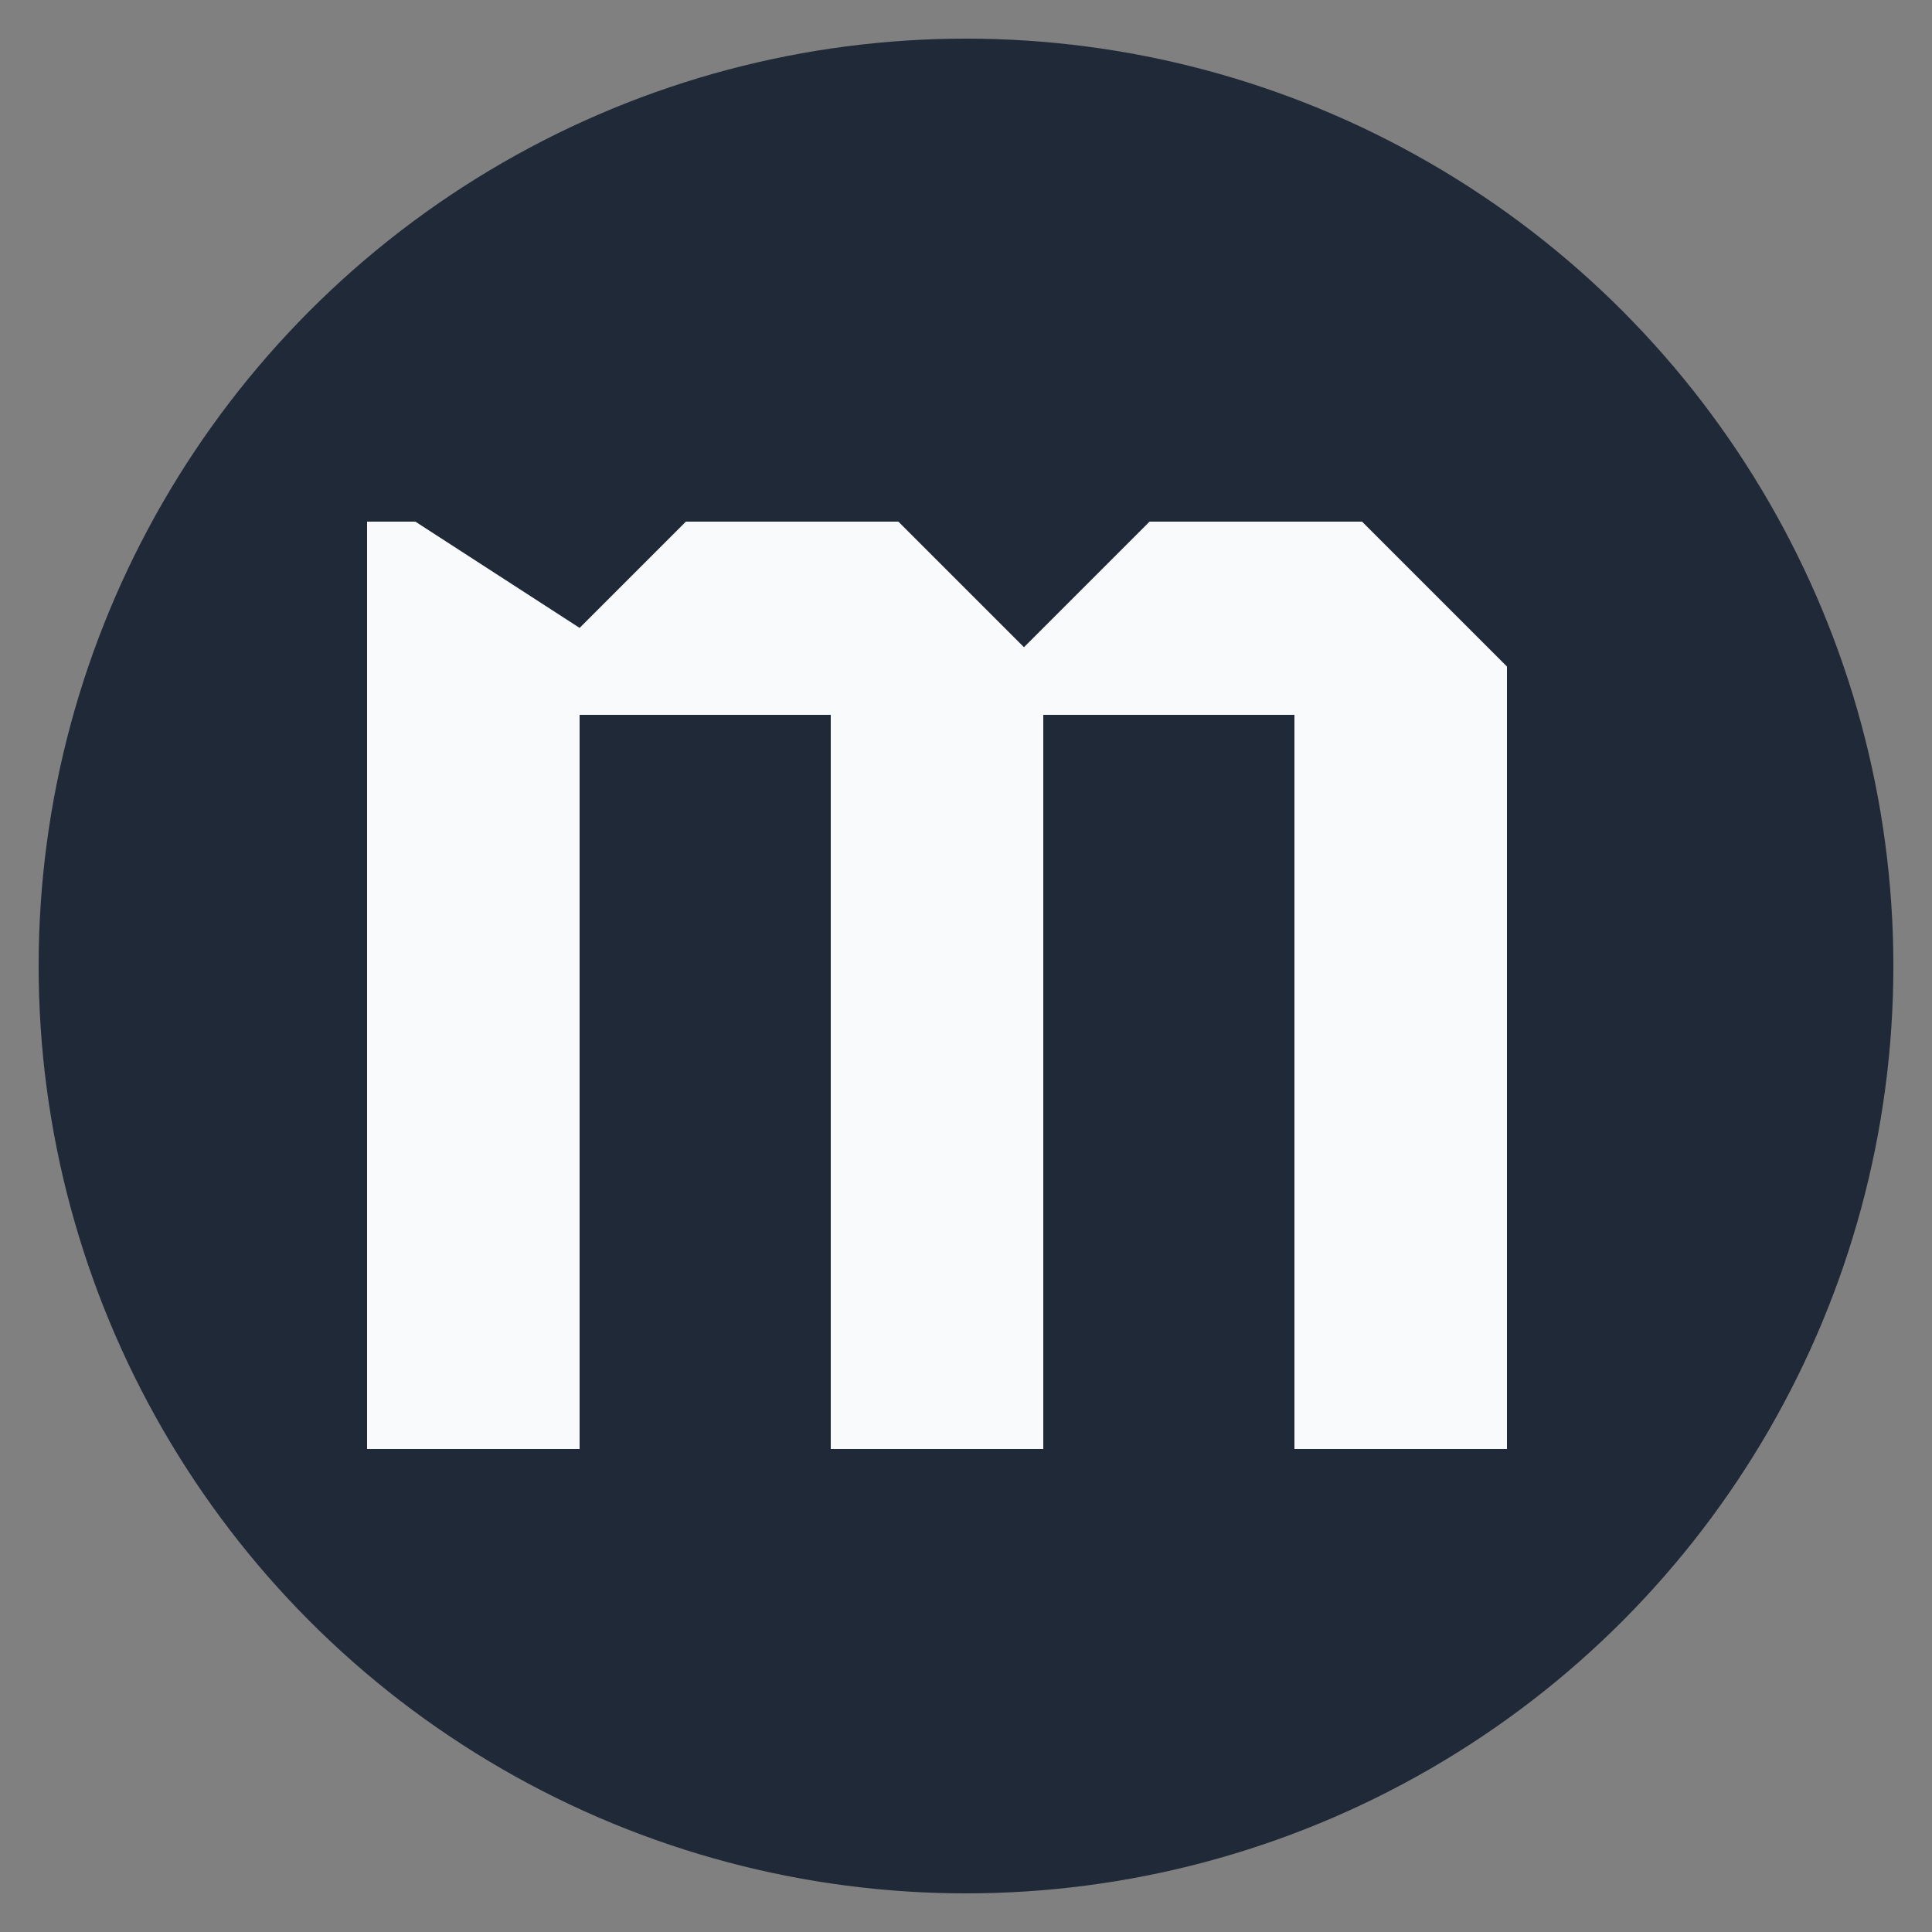
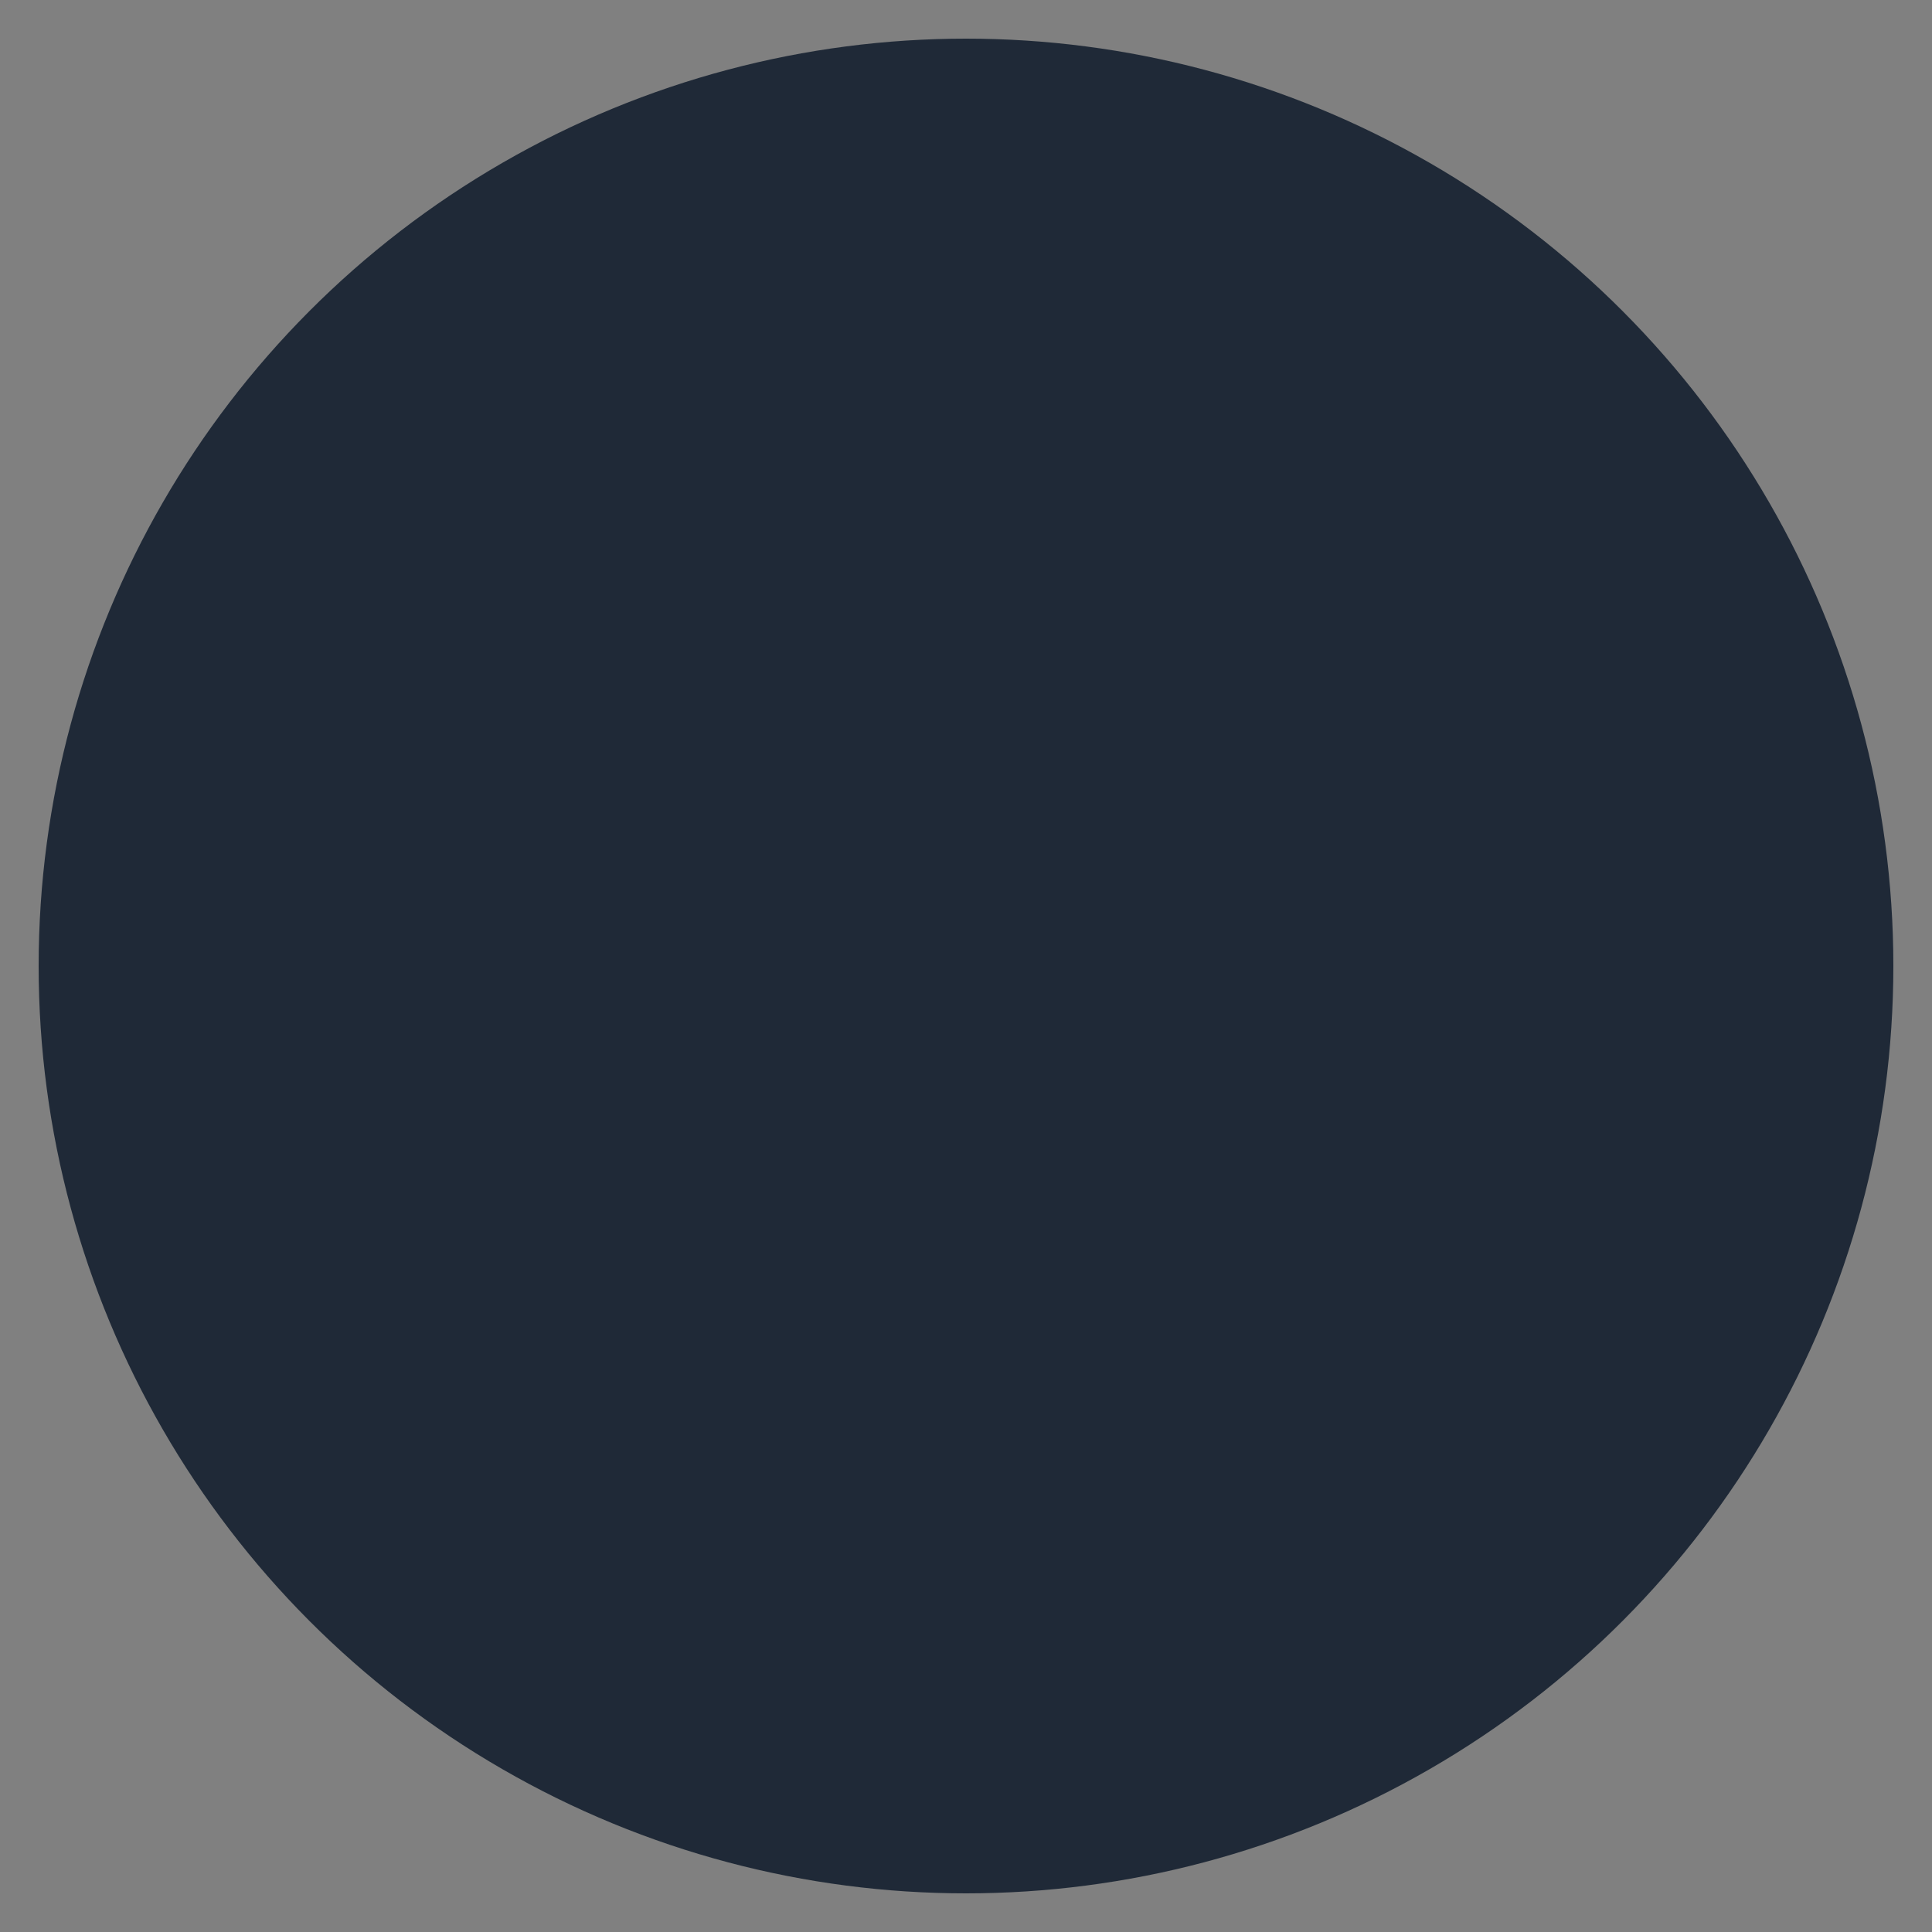
<svg xmlns="http://www.w3.org/2000/svg" viewBox="0 0 100 100">
  <rect x="0" y="0" width="100" height="100" fill="#808080" stroke="none" />
  <defs>
    <style>
      .bg-circle {
        fill: #1f2937;
      }
      .m-letter {
        fill: #f9fafb;
      }
      @media (prefers-color-scheme: dark) {
        .bg-circle {
          fill: #f9fafb;
        }
        .m-letter {
          fill: #1f2937;
        }
      }
    </style>
  </defs>
  <circle class="bg-circle" cx="50" cy="50" r="48" />
-   <path class="m-letter" d="M78,75h-11v-38h-13v38h-11v-38h-13v38h-11v-48h2.5l8.5,5.5,5.5-5.5h11l6.5,6.5,6.5-6.5h11l7.5,7.5v41Z" />
</svg>